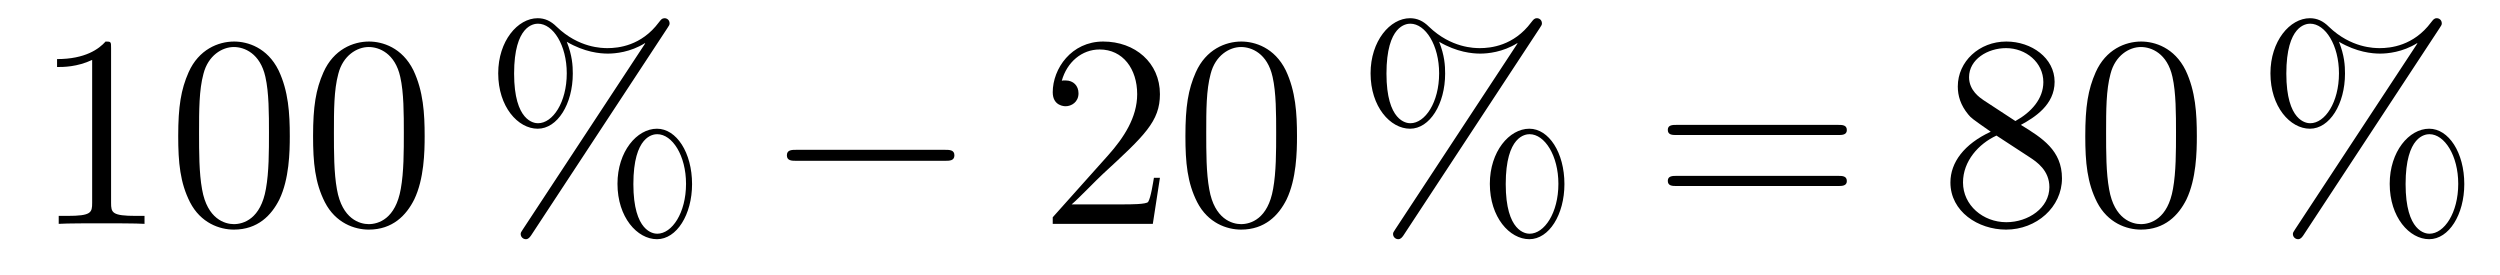
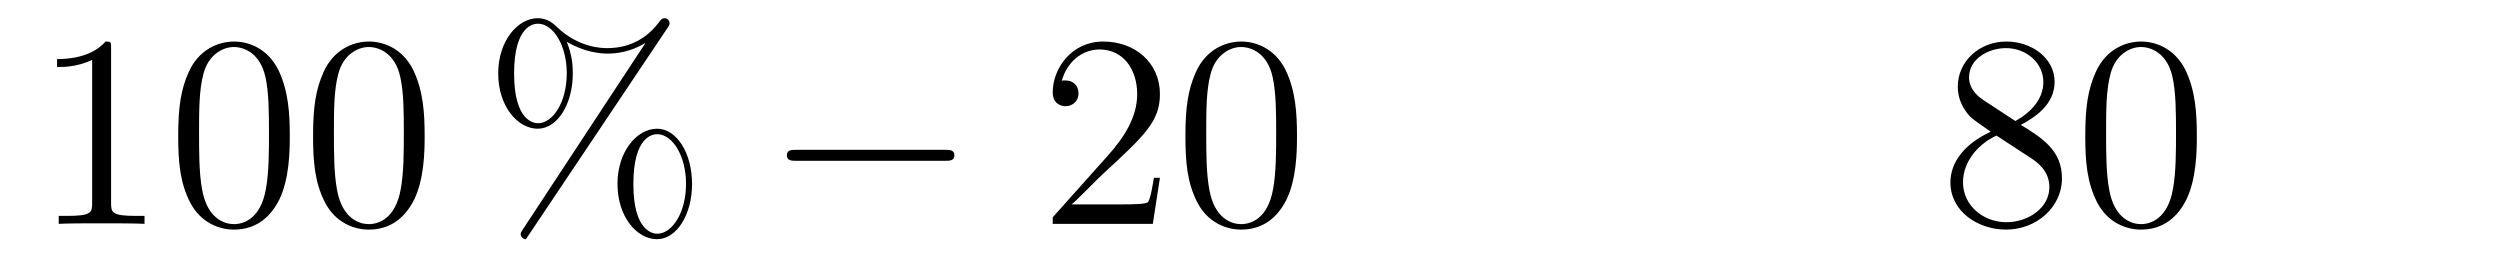
<svg xmlns="http://www.w3.org/2000/svg" height="12pt" version="1.1" viewBox="0 -12 109 12" width="109pt">
  <g id="page1">
    <g transform="matrix(1 0 0 1 -127 652)">
      <path d="M131.843 -661.902C131.843 -662.178 131.843 -662.189 131.604 -662.189C131.317 -661.867 130.719 -661.424 129.488 -661.424V-661.078C129.763 -661.078 130.36 -661.078 131.018 -661.388V-655.16C131.018 -654.73 130.982 -654.587 129.93 -654.587H129.56V-654.24C129.882 -654.264 131.042 -654.264 131.436 -654.264C131.831 -654.264 132.978 -654.264 133.301 -654.24V-654.587H132.931C131.879 -654.587 131.843 -654.73 131.843 -655.16V-661.902ZM139.635 -658.065C139.635 -659.058 139.576 -660.026 139.145 -660.934C138.655 -661.927 137.794 -662.189 137.209 -662.189C136.515 -662.189 135.666 -661.843 135.224 -660.851C134.89 -660.097 134.77 -659.356 134.77 -658.065C134.77 -656.906 134.854 -656.033 135.284 -655.184C135.75 -654.276 136.575 -653.989 137.197 -653.989C138.237 -653.989 138.834 -654.611 139.181 -655.304C139.611 -656.2 139.635 -657.372 139.635 -658.065ZM137.197 -654.228C136.814 -654.228 136.037 -654.443 135.81 -655.746C135.679 -656.463 135.679 -657.372 135.679 -658.209C135.679 -659.189 135.679 -660.073 135.87 -660.779C136.073 -661.58 136.683 -661.95 137.197 -661.95C137.651 -661.95 138.344 -661.675 138.571 -660.648C138.727 -659.966 138.727 -659.022 138.727 -658.209C138.727 -657.408 138.727 -656.499 138.595 -655.77C138.368 -654.455 137.615 -654.228 137.197 -654.228ZM145.515 -658.065C145.515 -659.058 145.455 -660.026 145.025 -660.934C144.535 -661.927 143.674 -662.189 143.089 -662.189C142.395 -662.189 141.546 -661.843 141.104 -660.851C140.769 -660.097 140.65 -659.356 140.65 -658.065C140.65 -656.906 140.734 -656.033 141.164 -655.184C141.63 -654.276 142.455 -653.989 143.077 -653.989C144.117 -653.989 144.714 -654.611 145.061 -655.304C145.491 -656.2 145.515 -657.372 145.515 -658.065ZM143.077 -654.228C142.694 -654.228 141.917 -654.443 141.69 -655.746C141.559 -656.463 141.559 -657.372 141.559 -658.209C141.559 -659.189 141.559 -660.073 141.75 -660.779C141.953 -661.58 142.563 -661.95 143.077 -661.95C143.531 -661.95 144.224 -661.675 144.451 -660.648C144.607 -659.966 144.607 -659.022 144.607 -658.209C144.607 -657.408 144.607 -656.499 144.475 -655.77C144.248 -654.455 143.495 -654.228 143.077 -654.228Z" fill-rule="evenodd" />
-       <path d="M157.174 -655.973C157.174 -657.348 156.492 -658.388 155.644 -658.388C154.771 -658.388 153.922 -657.396 153.922 -655.985C153.922 -654.527 154.783 -653.571 155.644 -653.571S157.174 -654.647 157.174 -655.973ZM155.655 -653.81C155.488 -653.81 154.615 -653.893 154.615 -655.973C154.615 -658.077 155.476 -658.149 155.655 -658.149C156.313 -658.149 156.911 -657.217 156.911 -655.985C156.911 -654.718 156.301 -653.81 155.655 -653.81ZM156.098 -662.775C156.17 -662.883 156.194 -662.919 156.194 -662.978C156.194 -663.134 156.074 -663.206 155.978 -663.206C155.859 -663.206 155.823 -663.146 155.727 -663.026C154.962 -661.998 153.946 -661.902 153.492 -661.902C153.265 -661.902 152.237 -661.902 151.269 -662.835C151.017 -663.086 150.755 -663.206 150.444 -663.206C149.571 -663.206 148.722 -662.213 148.722 -660.803C148.722 -659.344 149.583 -658.388 150.444 -658.388C151.304 -658.388 151.974 -659.464 151.974 -660.791C151.974 -661.137 151.95 -661.58 151.711 -662.178C152.488 -661.723 153.157 -661.663 153.504 -661.663C153.827 -661.663 154.484 -661.723 155.118 -662.118L155.13 -662.106L149.798 -654.001C149.726 -653.893 149.702 -653.857 149.702 -653.798C149.702 -653.666 149.81 -653.571 149.93 -653.571C150.037 -653.571 150.097 -653.654 150.157 -653.738L156.098 -662.775ZM150.456 -658.627C150.288 -658.627 149.415 -658.711 149.415 -660.791C149.415 -662.895 150.276 -662.967 150.456 -662.967C151.113 -662.967 151.711 -662.034 151.711 -660.803C151.711 -659.536 151.101 -658.627 150.456 -658.627Z" fill-rule="evenodd" />
+       <path d="M157.174 -655.973C157.174 -657.348 156.492 -658.388 155.644 -658.388C154.771 -658.388 153.922 -657.396 153.922 -655.985C153.922 -654.527 154.783 -653.571 155.644 -653.571S157.174 -654.647 157.174 -655.973ZM155.655 -653.81C155.488 -653.81 154.615 -653.893 154.615 -655.973C154.615 -658.077 155.476 -658.149 155.655 -658.149C156.313 -658.149 156.911 -657.217 156.911 -655.985C156.911 -654.718 156.301 -653.81 155.655 -653.81ZM156.098 -662.775C156.17 -662.883 156.194 -662.919 156.194 -662.978C156.194 -663.134 156.074 -663.206 155.978 -663.206C155.859 -663.206 155.823 -663.146 155.727 -663.026C154.962 -661.998 153.946 -661.902 153.492 -661.902C153.265 -661.902 152.237 -661.902 151.269 -662.835C151.017 -663.086 150.755 -663.206 150.444 -663.206C149.571 -663.206 148.722 -662.213 148.722 -660.803C148.722 -659.344 149.583 -658.388 150.444 -658.388C151.304 -658.388 151.974 -659.464 151.974 -660.791C151.974 -661.137 151.95 -661.58 151.711 -662.178C152.488 -661.723 153.157 -661.663 153.504 -661.663C153.827 -661.663 154.484 -661.723 155.118 -662.118L155.13 -662.106L149.798 -654.001C149.726 -653.893 149.702 -653.857 149.702 -653.798C149.702 -653.666 149.81 -653.571 149.93 -653.571L156.098 -662.775ZM150.456 -658.627C150.288 -658.627 149.415 -658.711 149.415 -660.791C149.415 -662.895 150.276 -662.967 150.456 -662.967C151.113 -662.967 151.711 -662.034 151.711 -660.803C151.711 -659.536 151.101 -658.627 150.456 -658.627Z" fill-rule="evenodd" />
      <path d="M168.193 -656.989C168.396 -656.989 168.612 -656.989 168.612 -657.228C168.612 -657.468 168.396 -657.468 168.193 -657.468H161.726C161.523 -657.468 161.308 -657.468 161.308 -657.228C161.308 -656.989 161.523 -656.989 161.726 -656.989H168.193Z" fill-rule="evenodd" />
      <path d="M177.573 -656.248H177.311C177.275 -656.045 177.179 -655.387 177.059 -655.196C176.976 -655.089 176.294 -655.089 175.936 -655.089H173.724C174.047 -655.364 174.776 -656.129 175.087 -656.416C176.904 -658.089 177.573 -658.711 177.573 -659.894C177.573 -661.269 176.486 -662.189 175.099 -662.189C173.712 -662.189 172.899 -661.006 172.899 -659.978C172.899 -659.368 173.426 -659.368 173.461 -659.368C173.712 -659.368 174.023 -659.547 174.023 -659.93C174.023 -660.265 173.796 -660.492 173.461 -660.492C173.354 -660.492 173.33 -660.492 173.294 -660.48C173.521 -661.293 174.167 -661.843 174.944 -661.843C175.96 -661.843 176.581 -660.994 176.581 -659.894C176.581 -658.878 175.996 -657.993 175.314 -657.228L172.899 -654.527V-654.24H177.263L177.573 -656.248ZM183.549 -658.065C183.549 -659.058 183.489 -660.026 183.059 -660.934C182.569 -661.927 181.708 -662.189 181.122 -662.189C180.429 -662.189 179.58 -661.843 179.138 -660.851C178.803 -660.097 178.684 -659.356 178.684 -658.065C178.684 -656.906 178.767 -656.033 179.198 -655.184C179.664 -654.276 180.489 -653.989 181.111 -653.989C182.151 -653.989 182.748 -654.611 183.095 -655.304C183.525 -656.2 183.549 -657.372 183.549 -658.065ZM181.111 -654.228C180.728 -654.228 179.951 -654.443 179.724 -655.746C179.592 -656.463 179.592 -657.372 179.592 -658.209C179.592 -659.189 179.592 -660.073 179.784 -660.779C179.987 -661.58 180.597 -661.95 181.111 -661.95C181.565 -661.95 182.258 -661.675 182.485 -660.648C182.641 -659.966 182.641 -659.022 182.641 -658.209C182.641 -657.408 182.641 -656.499 182.509 -655.77C182.282 -654.455 181.529 -654.228 181.111 -654.228Z" fill-rule="evenodd" />
-       <path d="M195.209 -655.973C195.209 -657.348 194.527 -658.388 193.679 -658.388C192.806 -658.388 191.957 -657.396 191.957 -655.985C191.957 -654.527 192.818 -653.571 193.679 -653.571S195.209 -654.647 195.209 -655.973ZM193.691 -653.81C193.523 -653.81 192.65 -653.893 192.65 -655.973C192.65 -658.077 193.511 -658.149 193.691 -658.149C194.348 -658.149 194.946 -657.217 194.946 -655.985C194.946 -654.718 194.336 -653.81 193.691 -653.81ZM194.132 -662.775C194.204 -662.883 194.228 -662.919 194.228 -662.978C194.228 -663.134 194.108 -663.206 194.014 -663.206C193.894 -663.206 193.858 -663.146 193.762 -663.026C192.997 -661.998 191.981 -661.902 191.527 -661.902C191.3 -661.902 190.272 -661.902 189.303 -662.835C189.052 -663.086 188.789 -663.206 188.478 -663.206C187.606 -663.206 186.757 -662.213 186.757 -660.803C186.757 -659.344 187.618 -658.388 188.478 -658.388S190.008 -659.464 190.008 -660.791C190.008 -661.137 189.985 -661.58 189.746 -662.178C190.523 -661.723 191.192 -661.663 191.539 -661.663C191.862 -661.663 192.52 -661.723 193.152 -662.118L193.164 -662.106L187.833 -654.001C187.761 -653.893 187.737 -653.857 187.737 -653.798C187.737 -653.666 187.845 -653.571 187.964 -653.571C188.072 -653.571 188.132 -653.654 188.192 -653.738L194.132 -662.775ZM188.49 -658.627C188.323 -658.627 187.45 -658.711 187.45 -660.791C187.45 -662.895 188.311 -662.967 188.49 -662.967C189.148 -662.967 189.746 -662.034 189.746 -660.803C189.746 -659.536 189.136 -658.627 188.49 -658.627Z" fill-rule="evenodd" />
-       <path d="M207.139 -658.113C207.306 -658.113 207.522 -658.113 207.522 -658.328C207.522 -658.555 207.319 -658.555 207.139 -658.555H200.099C199.931 -658.555 199.716 -658.555 199.716 -658.34C199.716 -658.113 199.919 -658.113 200.099 -658.113H207.139ZM207.139 -655.89C207.306 -655.89 207.522 -655.89 207.522 -656.105C207.522 -656.332 207.319 -656.332 207.139 -656.332H200.099C199.931 -656.332 199.716 -656.332 199.716 -656.117C199.716 -655.89 199.919 -655.89 200.099 -655.89H207.139Z" fill-rule="evenodd" />
      <path d="M215.11 -658.555C215.707 -658.878 216.581 -659.428 216.581 -660.432C216.581 -661.472 215.576 -662.189 214.476 -662.189C213.293 -662.189 212.36 -661.317 212.36 -660.229C212.36 -659.823 212.48 -659.416 212.815 -659.01C212.946 -658.854 212.958 -658.842 213.796 -658.257C212.635 -657.719 212.038 -656.918 212.038 -656.045C212.038 -654.778 213.245 -653.989 214.464 -653.989C215.791 -653.989 216.902 -654.969 216.902 -656.224C216.902 -657.444 216.042 -657.982 215.11 -658.555ZM213.484 -659.631C213.329 -659.739 212.851 -660.05 212.851 -660.635C212.851 -661.413 213.664 -661.902 214.464 -661.902C215.326 -661.902 216.09 -661.281 216.09 -660.42C216.09 -659.691 215.564 -659.105 214.871 -658.723L213.484 -659.631ZM214.046 -658.089L215.492 -657.145C215.803 -656.942 216.353 -656.571 216.353 -655.842C216.353 -654.933 215.432 -654.312 214.476 -654.312C213.46 -654.312 212.587 -655.053 212.587 -656.045C212.587 -656.977 213.269 -657.731 214.046 -658.089ZM222.782 -658.065C222.782 -659.058 222.724 -660.026 222.293 -660.934C221.803 -661.927 220.942 -662.189 220.356 -662.189C219.662 -662.189 218.814 -661.843 218.372 -660.851C218.038 -660.097 217.918 -659.356 217.918 -658.065C217.918 -656.906 218.002 -656.033 218.431 -655.184C218.898 -654.276 219.722 -653.989 220.344 -653.989C221.384 -653.989 221.982 -654.611 222.329 -655.304C222.758 -656.2 222.782 -657.372 222.782 -658.065ZM220.344 -654.228C219.962 -654.228 219.185 -654.443 218.958 -655.746C218.826 -656.463 218.826 -657.372 218.826 -658.209C218.826 -659.189 218.826 -660.073 219.018 -660.779C219.221 -661.58 219.83 -661.95 220.344 -661.95C220.799 -661.95 221.492 -661.675 221.719 -660.648C221.874 -659.966 221.874 -659.022 221.874 -658.209C221.874 -657.408 221.874 -656.499 221.743 -655.77C221.516 -654.455 220.763 -654.228 220.344 -654.228Z" fill-rule="evenodd" />
-       <path d="M234.443 -655.973C234.443 -657.348 233.761 -658.388 232.912 -658.388C232.039 -658.388 231.191 -657.396 231.191 -655.985C231.191 -654.527 232.051 -653.571 232.912 -653.571C233.773 -653.571 234.443 -654.647 234.443 -655.973ZM232.924 -653.81C232.757 -653.81 231.884 -653.893 231.884 -655.973C231.884 -658.077 232.745 -658.149 232.924 -658.149C233.581 -658.149 234.179 -657.217 234.179 -655.985C234.179 -654.718 233.569 -653.81 232.924 -653.81ZM233.366 -662.775C233.438 -662.883 233.462 -662.919 233.462 -662.978C233.462 -663.134 233.342 -663.206 233.246 -663.206C233.128 -663.206 233.092 -663.146 232.996 -663.026C232.231 -661.998 231.215 -661.902 230.761 -661.902C230.533 -661.902 229.505 -661.902 228.538 -662.835C228.286 -663.086 228.023 -663.206 227.712 -663.206C226.84 -663.206 225.991 -662.213 225.991 -660.803C225.991 -659.344 226.852 -658.388 227.712 -658.388S229.242 -659.464 229.242 -660.791C229.242 -661.137 229.218 -661.58 228.979 -662.178C229.757 -661.723 230.426 -661.663 230.772 -661.663C231.095 -661.663 231.752 -661.723 232.386 -662.118L232.398 -662.106L227.066 -654.001C226.996 -653.893 226.97 -653.857 226.97 -653.798C226.97 -653.666 227.078 -653.571 227.198 -653.571C227.305 -653.571 227.365 -653.654 227.425 -653.738L233.366 -662.775ZM227.724 -658.627C227.557 -658.627 226.684 -658.711 226.684 -660.791C226.684 -662.895 227.545 -662.967 227.724 -662.967C228.382 -662.967 228.979 -662.034 228.979 -660.803C228.979 -659.536 228.37 -658.627 227.724 -658.627Z" fill-rule="evenodd" />
    </g>
  </g>
</svg>